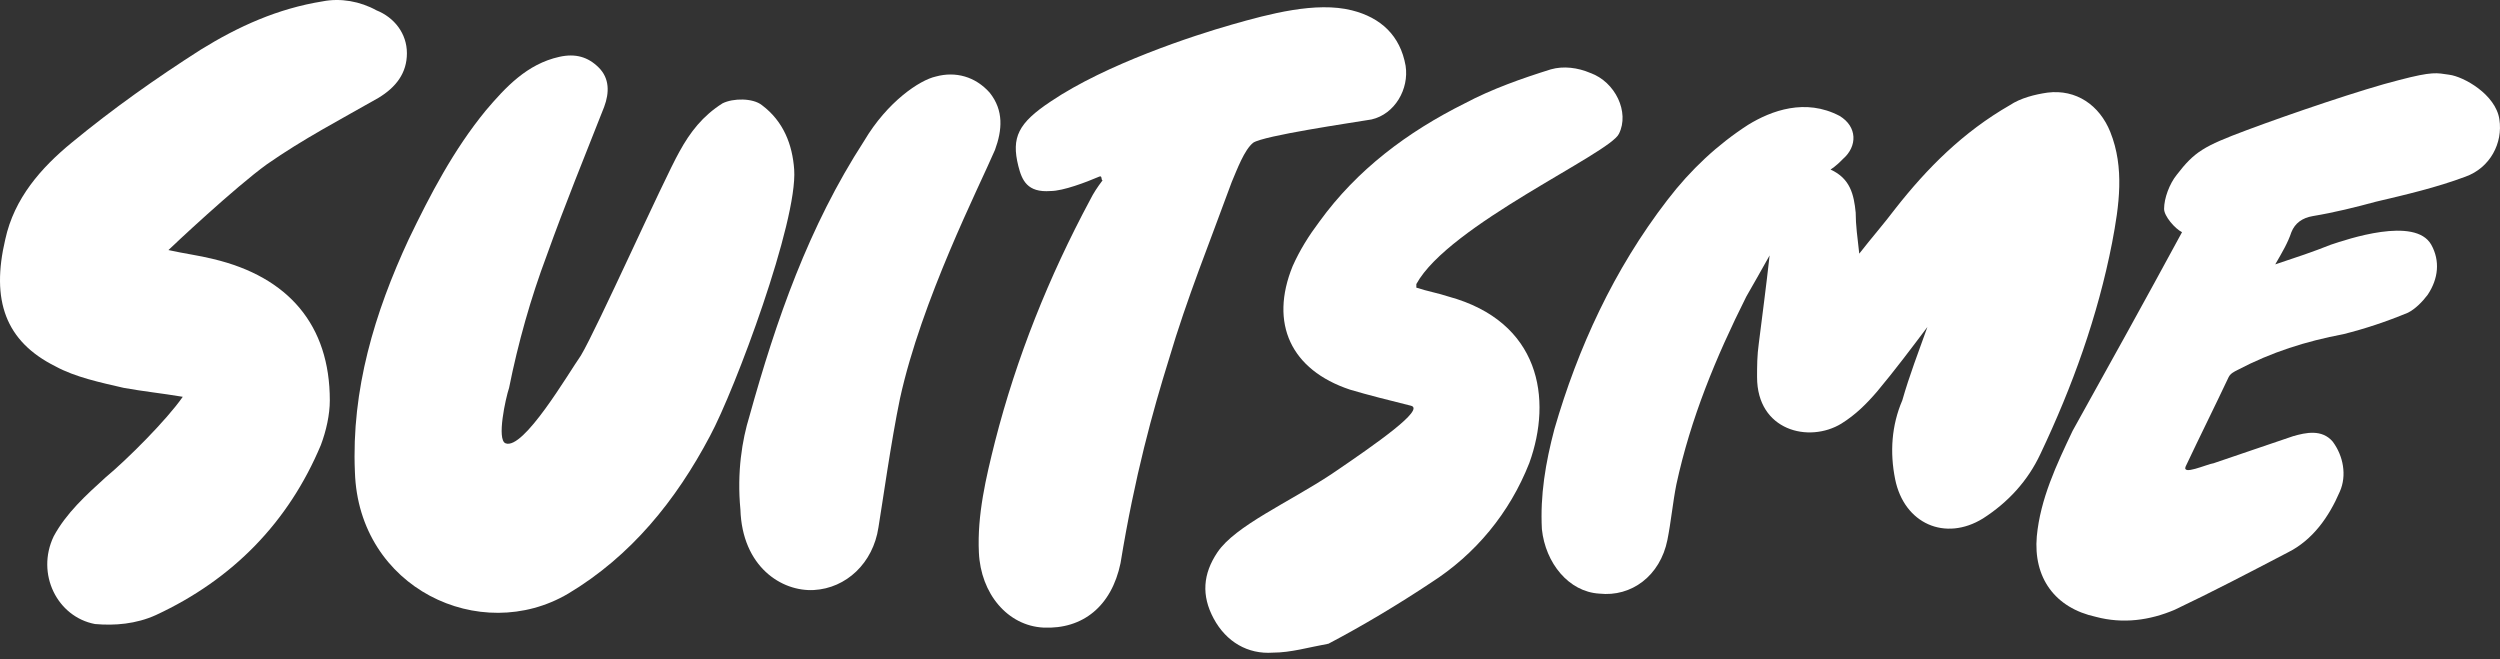
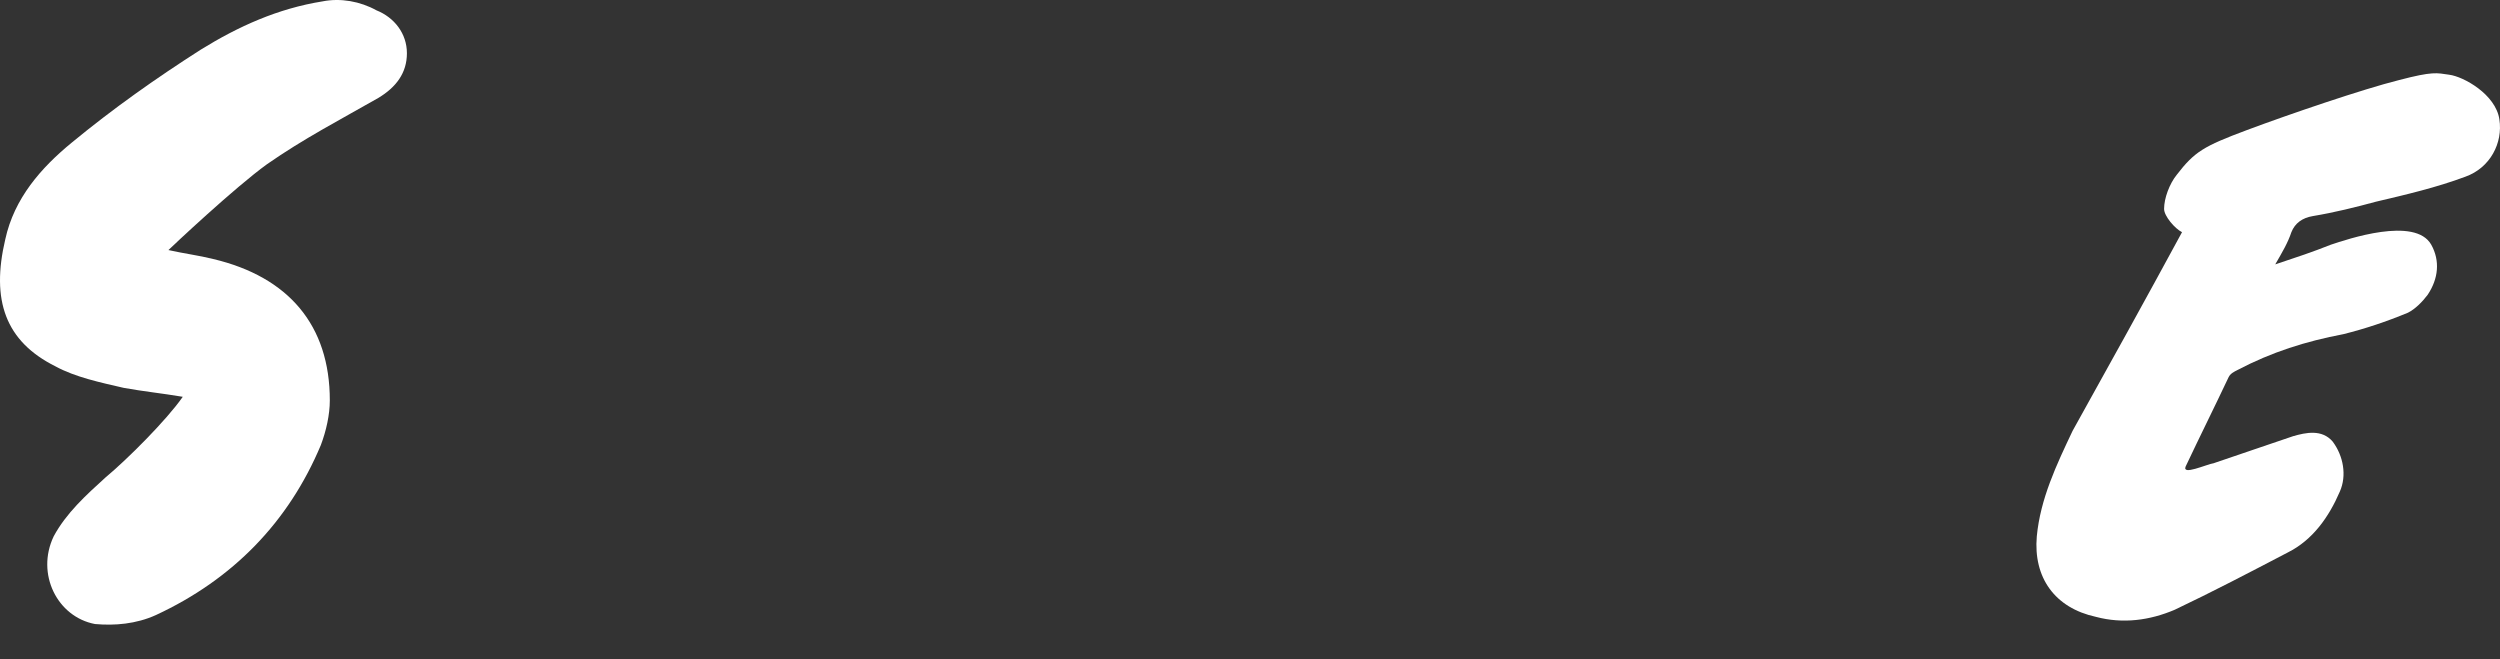
<svg xmlns="http://www.w3.org/2000/svg" width="110" height="29" viewBox="0 0 110 29" fill="none">
  <rect x="0" y="0" width="110" height="29" fill="#333333" stroke="none" />
-   <path d="M22.243 19.505C23.032 19.82 25.004 16.435 25.556 15.648C26.266 14.467 29.185 7.933 29.895 6.673C30.369 5.807 30.921 5.099 31.789 4.548C32.262 4.311 33.13 4.311 33.524 4.626C34.471 5.335 34.866 6.358 34.944 7.46C35.102 9.743 32.341 17.144 31.236 19.191C29.738 22.025 27.765 24.465 25.004 26.118C21.138 28.401 15.773 25.882 15.616 20.765C15.458 17.144 16.483 13.758 17.982 10.531C18.929 8.563 19.955 6.594 21.375 4.862C22.243 3.839 23.189 2.816 24.61 2.501C25.32 2.343 25.872 2.501 26.345 2.973C26.819 3.445 26.819 4.075 26.582 4.705C25.714 6.909 24.846 9.035 24.057 11.239C23.347 13.129 22.795 15.097 22.4 17.065C22.243 17.537 21.848 19.348 22.243 19.505Z" fill="white" />
-   <path d="M32.972 18.325C34.155 14.073 35.575 9.98 38.021 6.201C39.047 4.469 40.467 3.524 41.177 3.367C42.045 3.13 42.913 3.367 43.544 4.075C44.175 4.862 44.096 5.728 43.78 6.594C43.07 8.248 40.546 13.207 39.599 17.537C39.205 19.427 38.81 22.261 38.652 23.205C38.416 24.78 37.232 25.882 35.812 25.961C34.392 26.04 32.657 24.937 32.578 22.418C32.42 20.765 32.657 19.348 32.972 18.325Z" fill="white" />
  <path d="M96.009 10.216C95.693 10.059 95.22 9.507 95.22 9.193C95.22 8.72 95.457 8.09 95.772 7.697C96.561 6.673 96.956 6.437 98.849 5.729C100.743 5.02 103.977 3.918 105.555 3.524C107.054 3.131 107.212 3.209 107.764 3.288C108.395 3.367 109.815 4.154 109.973 5.256C110.131 6.28 109.579 7.382 108.474 7.776C107.212 8.248 105.871 8.563 104.529 8.878C103.662 9.114 102.715 9.35 101.768 9.507C101.295 9.586 100.979 9.822 100.821 10.216C100.664 10.688 100.427 11.082 100.111 11.633C101.058 11.318 101.768 11.082 102.557 10.767C103.267 10.531 106.265 9.507 106.975 10.767C107.37 11.476 107.291 12.263 106.817 12.971C106.581 13.286 106.265 13.601 105.95 13.759C105.003 14.152 104.056 14.467 103.109 14.703C101.453 15.018 99.954 15.491 98.455 16.278C98.297 16.357 98.139 16.435 98.06 16.593C97.429 17.931 96.798 19.191 96.167 20.529C96.009 20.923 97.034 20.45 97.429 20.372C98.612 19.978 99.717 19.584 100.9 19.191C101.453 19.033 102.163 18.876 102.636 19.427C103.109 20.057 103.267 20.923 102.952 21.631C102.478 22.733 101.768 23.757 100.664 24.308C99.007 25.174 97.35 26.04 95.693 26.827C94.589 27.299 93.405 27.457 92.222 27.142C90.407 26.748 89.461 25.41 89.619 23.599C89.776 21.946 90.486 20.45 91.196 18.954C92.774 16.12 94.431 13.129 96.009 10.216Z" fill="white" />
-   <path d="M48.357 7.775C47.804 8.012 46.779 8.405 46.226 8.405C45.201 8.484 44.964 7.933 44.806 7.303C44.491 6.043 44.806 5.414 46.226 4.469C48.672 2.816 52.538 1.556 54.195 1.084C55.851 0.611 57.903 0.06 59.48 0.454C60.743 0.769 61.611 1.556 61.847 2.894C62.005 3.918 61.374 5.02 60.348 5.256C59.402 5.414 55.615 5.965 55.141 6.28C54.747 6.594 54.431 7.46 54.195 8.012C53.248 10.61 52.222 13.129 51.433 15.805C50.723 18.088 49.934 20.922 49.303 24.78C48.909 26.669 47.647 27.693 45.911 27.614C44.333 27.535 43.15 26.118 43.071 24.308C42.992 22.654 43.386 21.001 43.781 19.427C44.727 15.727 46.148 12.184 47.962 8.799C48.12 8.484 48.278 8.248 48.514 7.933C48.435 7.933 48.514 7.697 48.357 7.775Z" fill="white" />
-   <path d="M62.083 17.852C61.136 17.616 60.189 17.38 59.4 17.144C56.797 16.278 55.85 14.231 56.876 11.712C57.191 11.003 57.586 10.373 58.059 9.744C59.716 7.461 61.925 5.807 64.45 4.548C65.633 3.918 66.974 3.446 68.236 3.052C68.789 2.894 69.42 2.973 69.972 3.209C71.077 3.603 71.708 4.941 71.234 5.886C70.84 6.752 63.739 9.901 62.319 12.499C62.319 12.499 62.319 12.578 62.319 12.656C62.793 12.814 63.266 12.893 63.739 13.05C67.763 14.152 68.315 17.537 67.29 20.372C66.422 22.576 64.923 24.387 62.951 25.646C61.531 26.591 59.953 27.535 58.454 28.323C57.586 28.48 56.797 28.716 56.008 28.716C54.903 28.795 53.957 28.244 53.404 27.221C52.852 26.197 52.931 25.252 53.562 24.308C54.351 23.127 56.718 22.103 58.611 20.844C60.584 19.506 62.714 18.01 62.083 17.852Z" fill="white" />
  <path d="M8.042 17.459C7.096 17.301 6.307 17.223 5.439 17.065C4.413 16.829 3.309 16.593 2.441 16.12C0.232 15.018 -0.399 13.207 0.232 10.531C0.626 8.72 1.81 7.382 3.151 6.28C4.966 4.784 6.859 3.446 8.831 2.186C10.488 1.162 12.224 0.375 14.196 0.06C14.985 -0.097 15.853 0.06 16.563 0.454C17.352 0.769 17.904 1.477 17.904 2.343C17.904 3.209 17.431 3.839 16.642 4.312C14.985 5.256 13.328 6.122 11.75 7.224C10.33 8.248 7.569 10.846 7.411 11.003C8.121 11.161 8.752 11.239 9.384 11.397C12.697 12.184 14.512 14.31 14.512 17.616C14.512 18.246 14.354 18.954 14.117 19.584C12.697 22.969 10.251 25.489 6.859 27.063C5.991 27.457 5.044 27.535 4.177 27.457C2.52 27.142 1.573 25.253 2.362 23.599C2.914 22.576 3.782 21.789 4.65 21.001C5.597 20.214 7.332 18.482 8.042 17.459Z" fill="white" />
-   <path d="M84.805 14.389C84.095 15.333 83.385 16.278 82.596 17.223C82.123 17.774 81.65 18.246 81.019 18.64C79.598 19.506 77.311 18.955 77.311 16.593C77.311 16.12 77.311 15.648 77.389 15.097C77.547 13.837 77.705 12.657 77.863 11.239C77.468 11.948 77.153 12.499 76.837 13.05C75.496 15.727 74.391 18.404 73.76 21.316C73.603 22.104 73.524 22.97 73.366 23.757C73.05 25.331 71.788 26.276 70.368 26.119C69.027 26.04 68.001 24.78 67.843 23.285C67.764 21.789 68.001 20.372 68.395 18.876C69.421 15.333 70.999 11.869 73.366 8.799C74.391 7.461 75.575 6.359 76.916 5.493C77.942 4.863 79.441 4.312 80.94 5.099C81.728 5.571 81.728 6.437 81.097 6.988C80.94 7.146 80.782 7.303 80.545 7.461C81.413 7.854 81.571 8.563 81.65 9.35C81.65 9.901 81.728 10.452 81.807 11.161C82.36 10.452 82.912 9.822 83.385 9.193C84.805 7.382 86.383 5.807 88.434 4.627C88.908 4.312 89.539 4.154 90.091 4.075C91.353 3.918 92.379 4.627 92.853 5.807C93.484 7.382 93.247 9.035 92.931 10.688C92.3 13.916 91.196 16.986 89.776 19.978C89.223 21.159 88.356 22.104 87.251 22.812C85.594 23.836 83.78 23.048 83.385 21.08C83.149 19.899 83.228 18.718 83.701 17.616C84.016 16.514 84.411 15.491 84.805 14.389C84.805 14.467 84.805 14.389 84.805 14.389Z" fill="white" />
</svg>